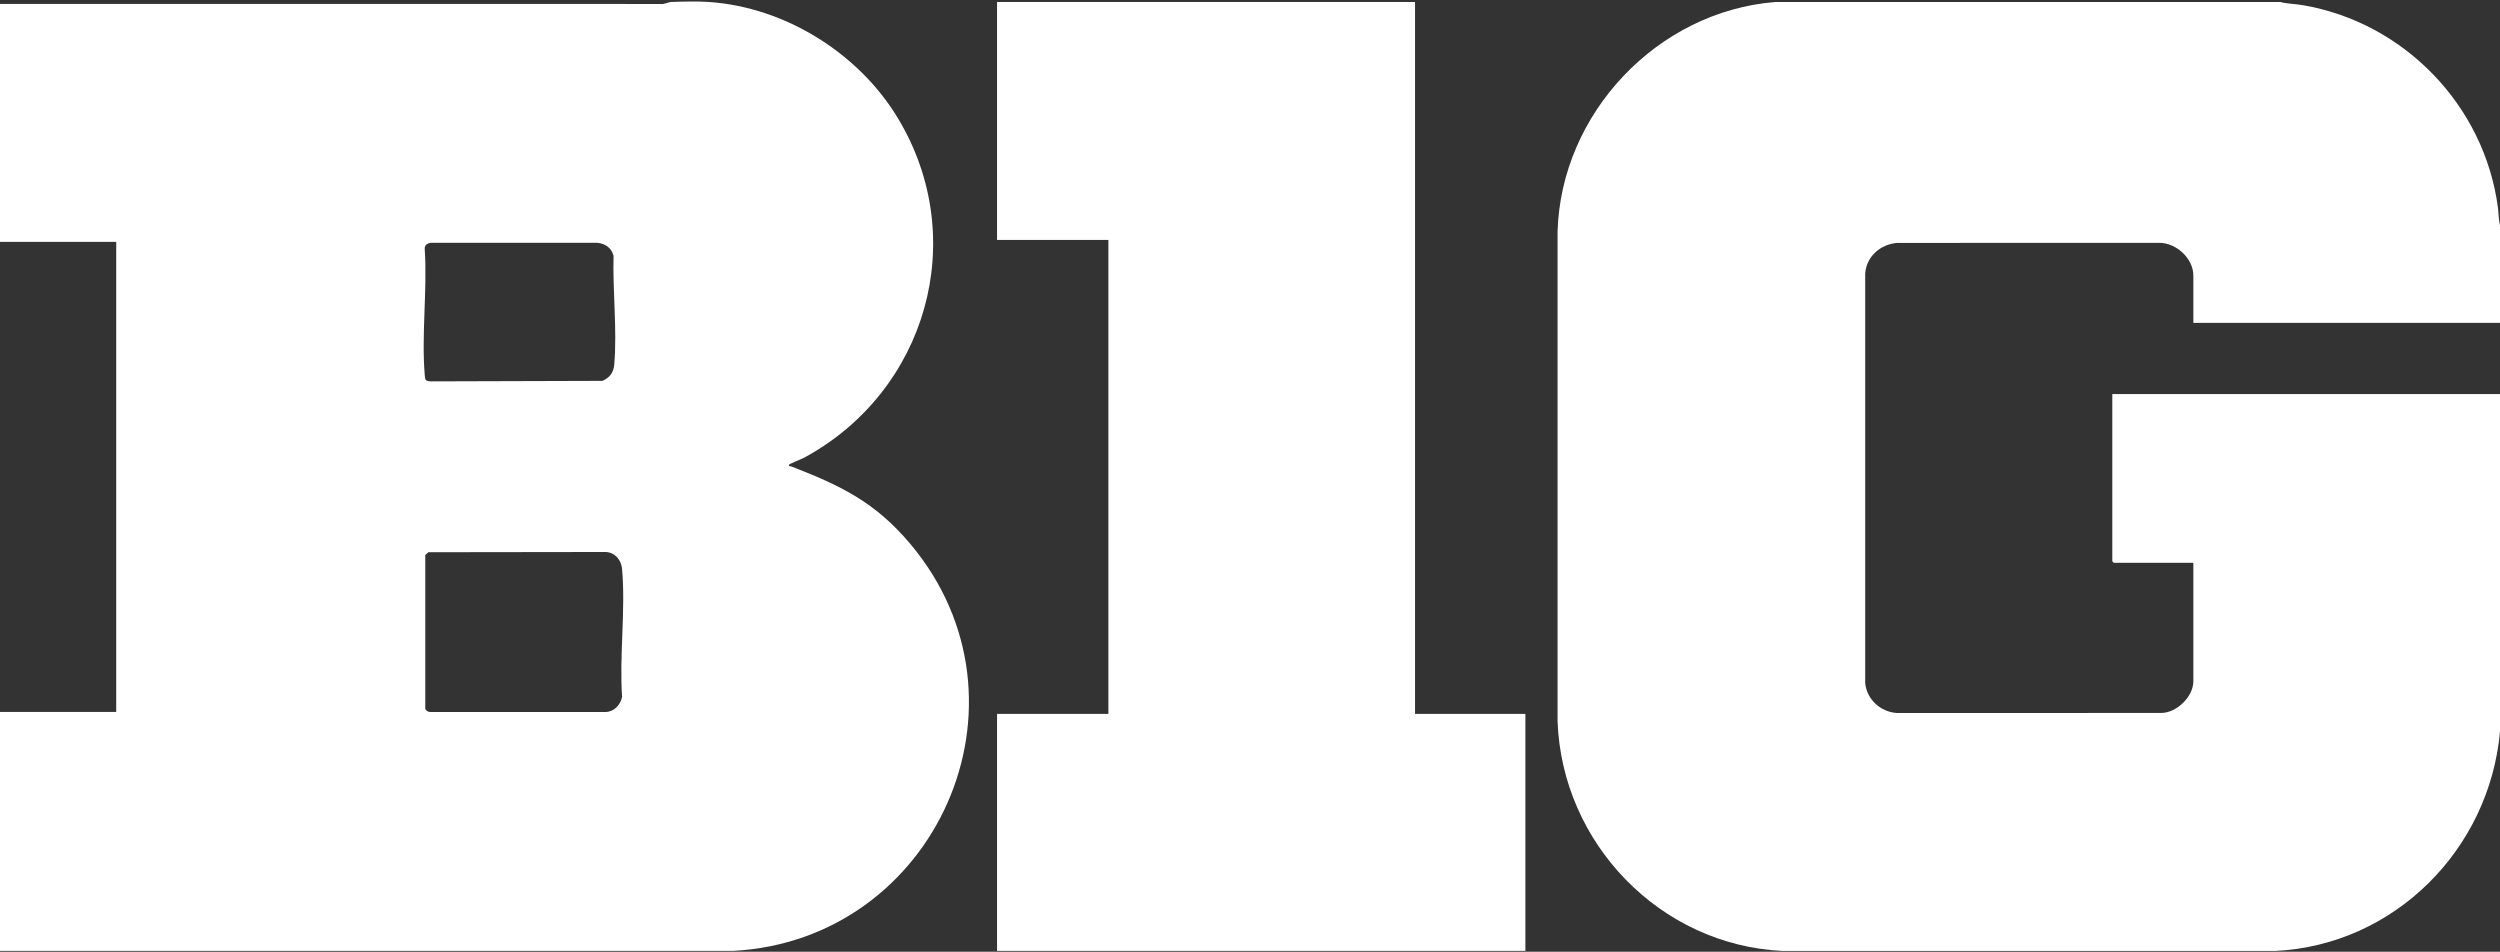
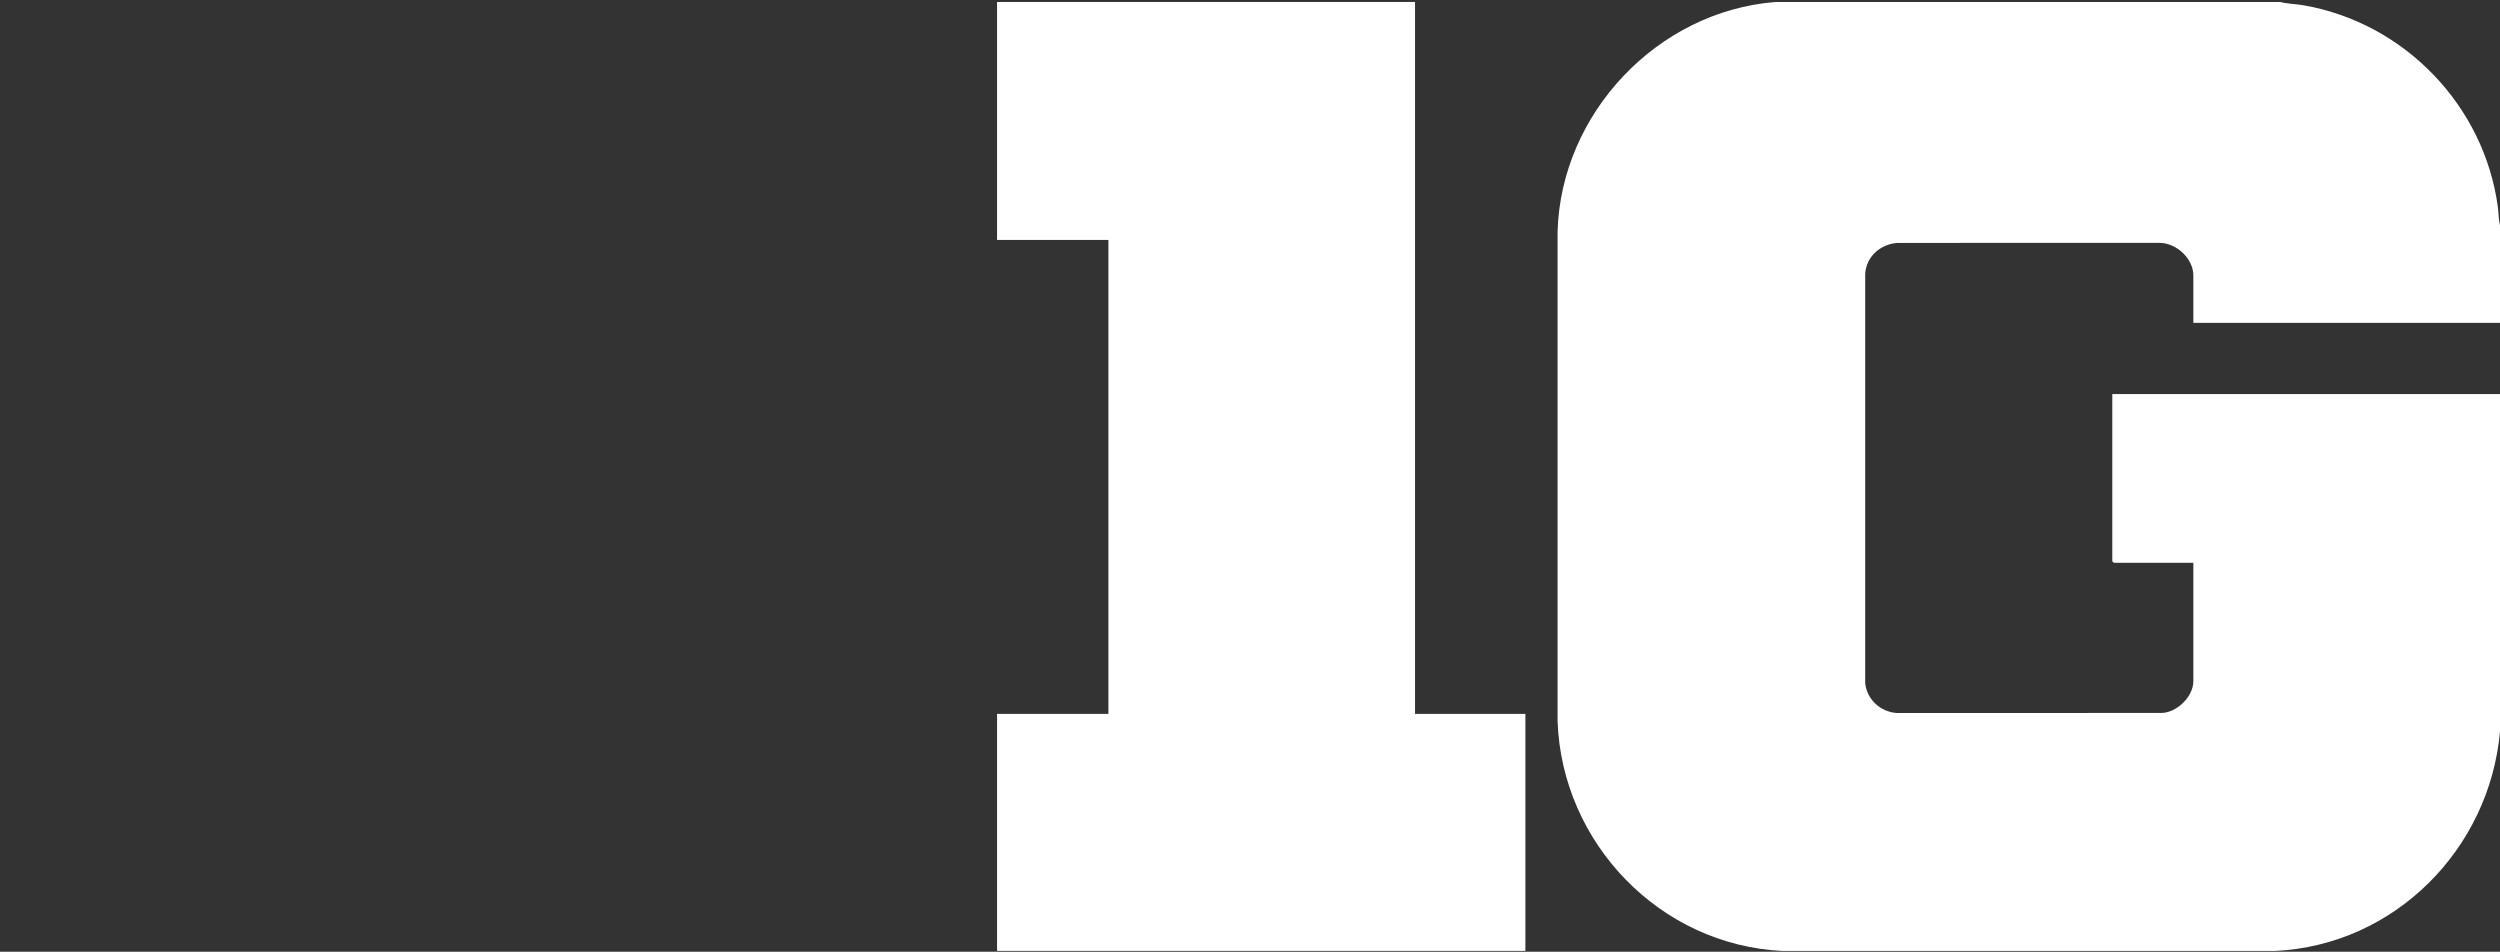
<svg xmlns="http://www.w3.org/2000/svg" width="1098" height="418" viewBox="0 0 1098 418" fill="none">
  <rect x="0" y="0" width="1098" height="418" fill="#333333" stroke="none" />
-   <path d="M347.493 204.854C347.003 204.666 346.308 205.017 346.548 204.108C346.643 203.748 352.178 201.56 353.276 200.968C406.98 171.815 426.305 104.843 394.339 51.873C377.15 23.389 344.892 3.176 311.381 0.868C306.318 0.516 299.788 0.679 294.656 0.868C293.652 0.902 291.498 2.035 290.176 1.743L0 1.726V106.233H51.043V312.682H0V417.618L321.92 417.635C411.142 412.959 458.16 308.152 399.737 238.803C384.342 220.521 369.247 213.262 347.51 204.846L347.493 204.854ZM186.546 109.416C186.34 107.494 188.005 106.61 189.764 106.636H262.286C265.839 106.953 268.499 108.85 269.478 112.307C269.031 127.57 271.083 144.892 269.787 160.001C269.478 163.63 267.907 165.749 264.638 167.276L189.335 167.499C188.666 167.439 187.567 167.422 187.095 166.95C186.623 166.478 186.606 165.38 186.546 164.711C185.061 147.028 187.713 127.313 186.546 109.416ZM273.219 306.058C272.559 309.524 269.787 312.536 266.148 312.707H189.326C188.185 312.836 187.387 312.304 186.786 311.395V243.737L188.15 242.536L266.14 242.433C270.225 242.724 272.859 245.95 273.219 249.931C274.816 267.776 271.984 287.973 273.219 306.067V306.058Z" fill="white" />
  <path d="M1098 98.957C1097.34 96.487 1097.42 93.672 1097.08 91.099C1091.16 46.373 1055.92 9.876 1011.46 2.283C1008.17 1.726 1004.74 1.709 1001.5 0.876H779.753C727.869 4.96 685.537 49.891 684.086 101.729V316.791C686.009 370.319 729.062 415.104 782.946 417.661H999.158C1051.68 415.164 1093.38 373.039 1098 321.27V173.067H927.725V246.525C927.725 246.568 928.326 247.169 928.369 247.169H963.321V299.212C963.321 305.912 956.121 312.982 949.376 313.128L833.131 313.154C825.965 312.707 819.949 307.251 819.194 300.087V120.157C819.752 112.625 825.768 107.365 833.156 106.688L948.544 106.662C955.924 106.748 963.321 113.56 963.321 121.032V141.803H1098V98.957Z" fill="white" />
  <path d="M621.484 0.868H437.908V105.375H486.805V313.54H437.908V417.626H669.952V313.54H621.484V0.868Z" fill="white" />
</svg>